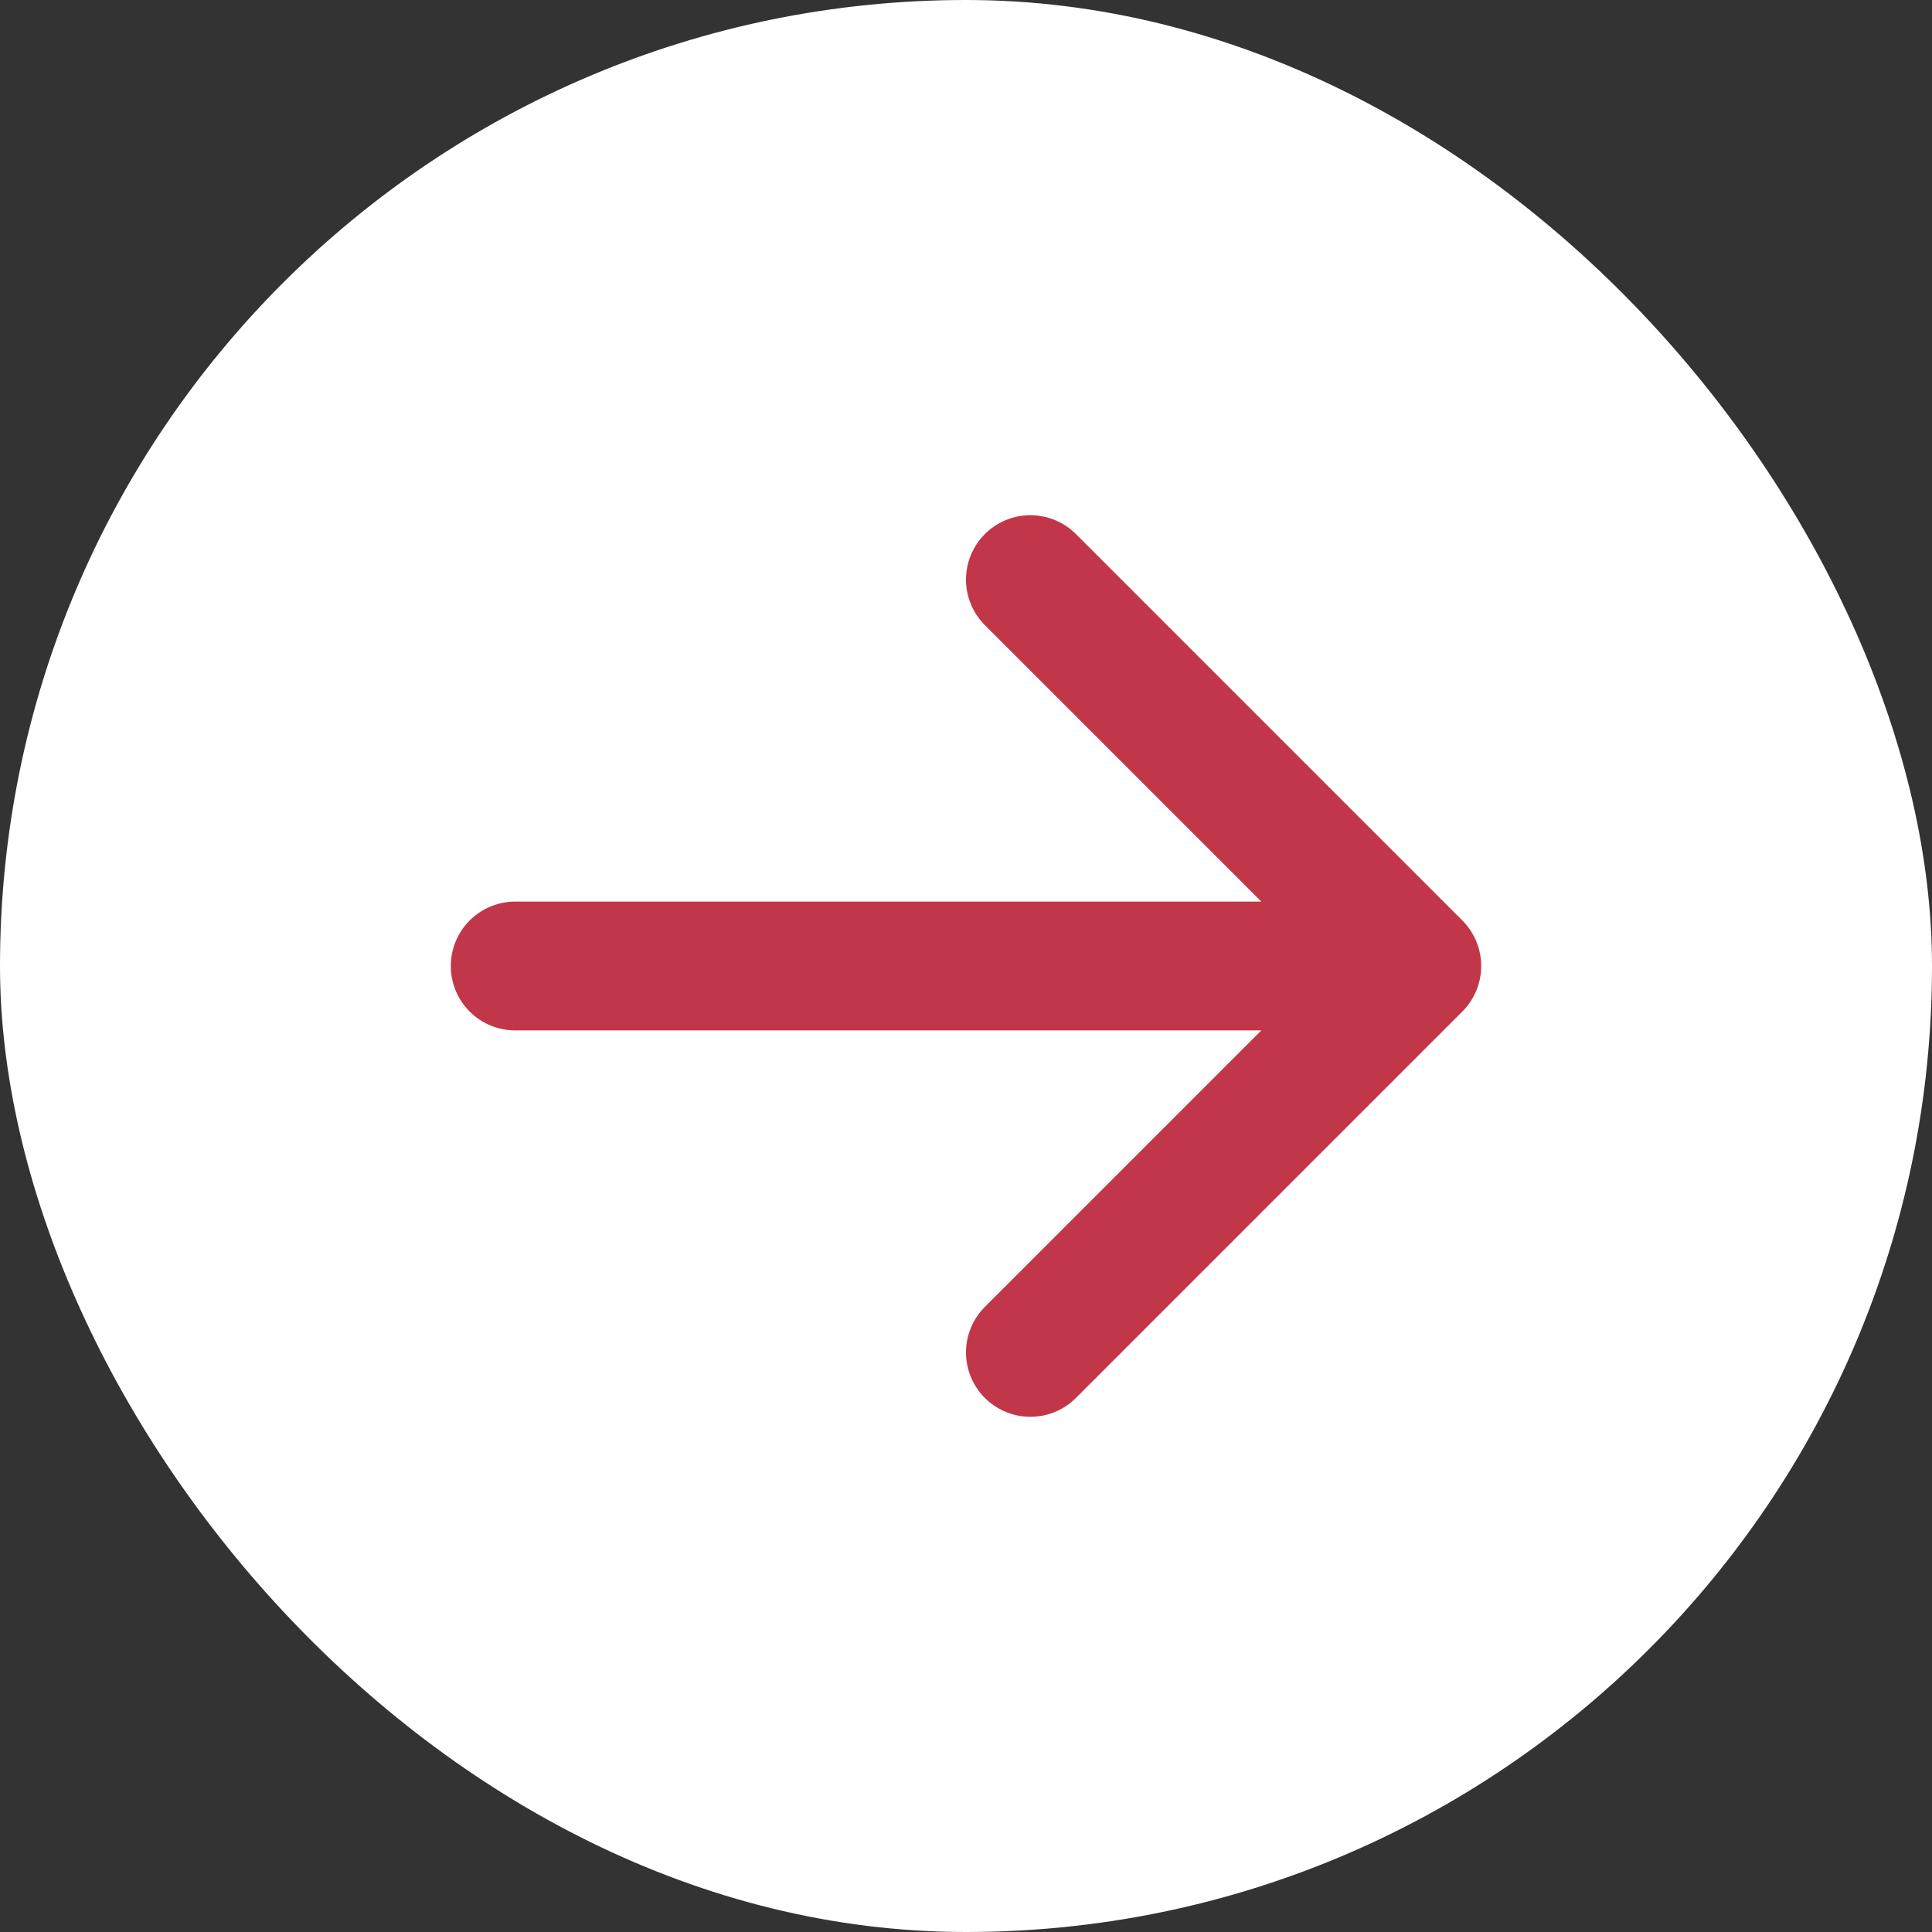
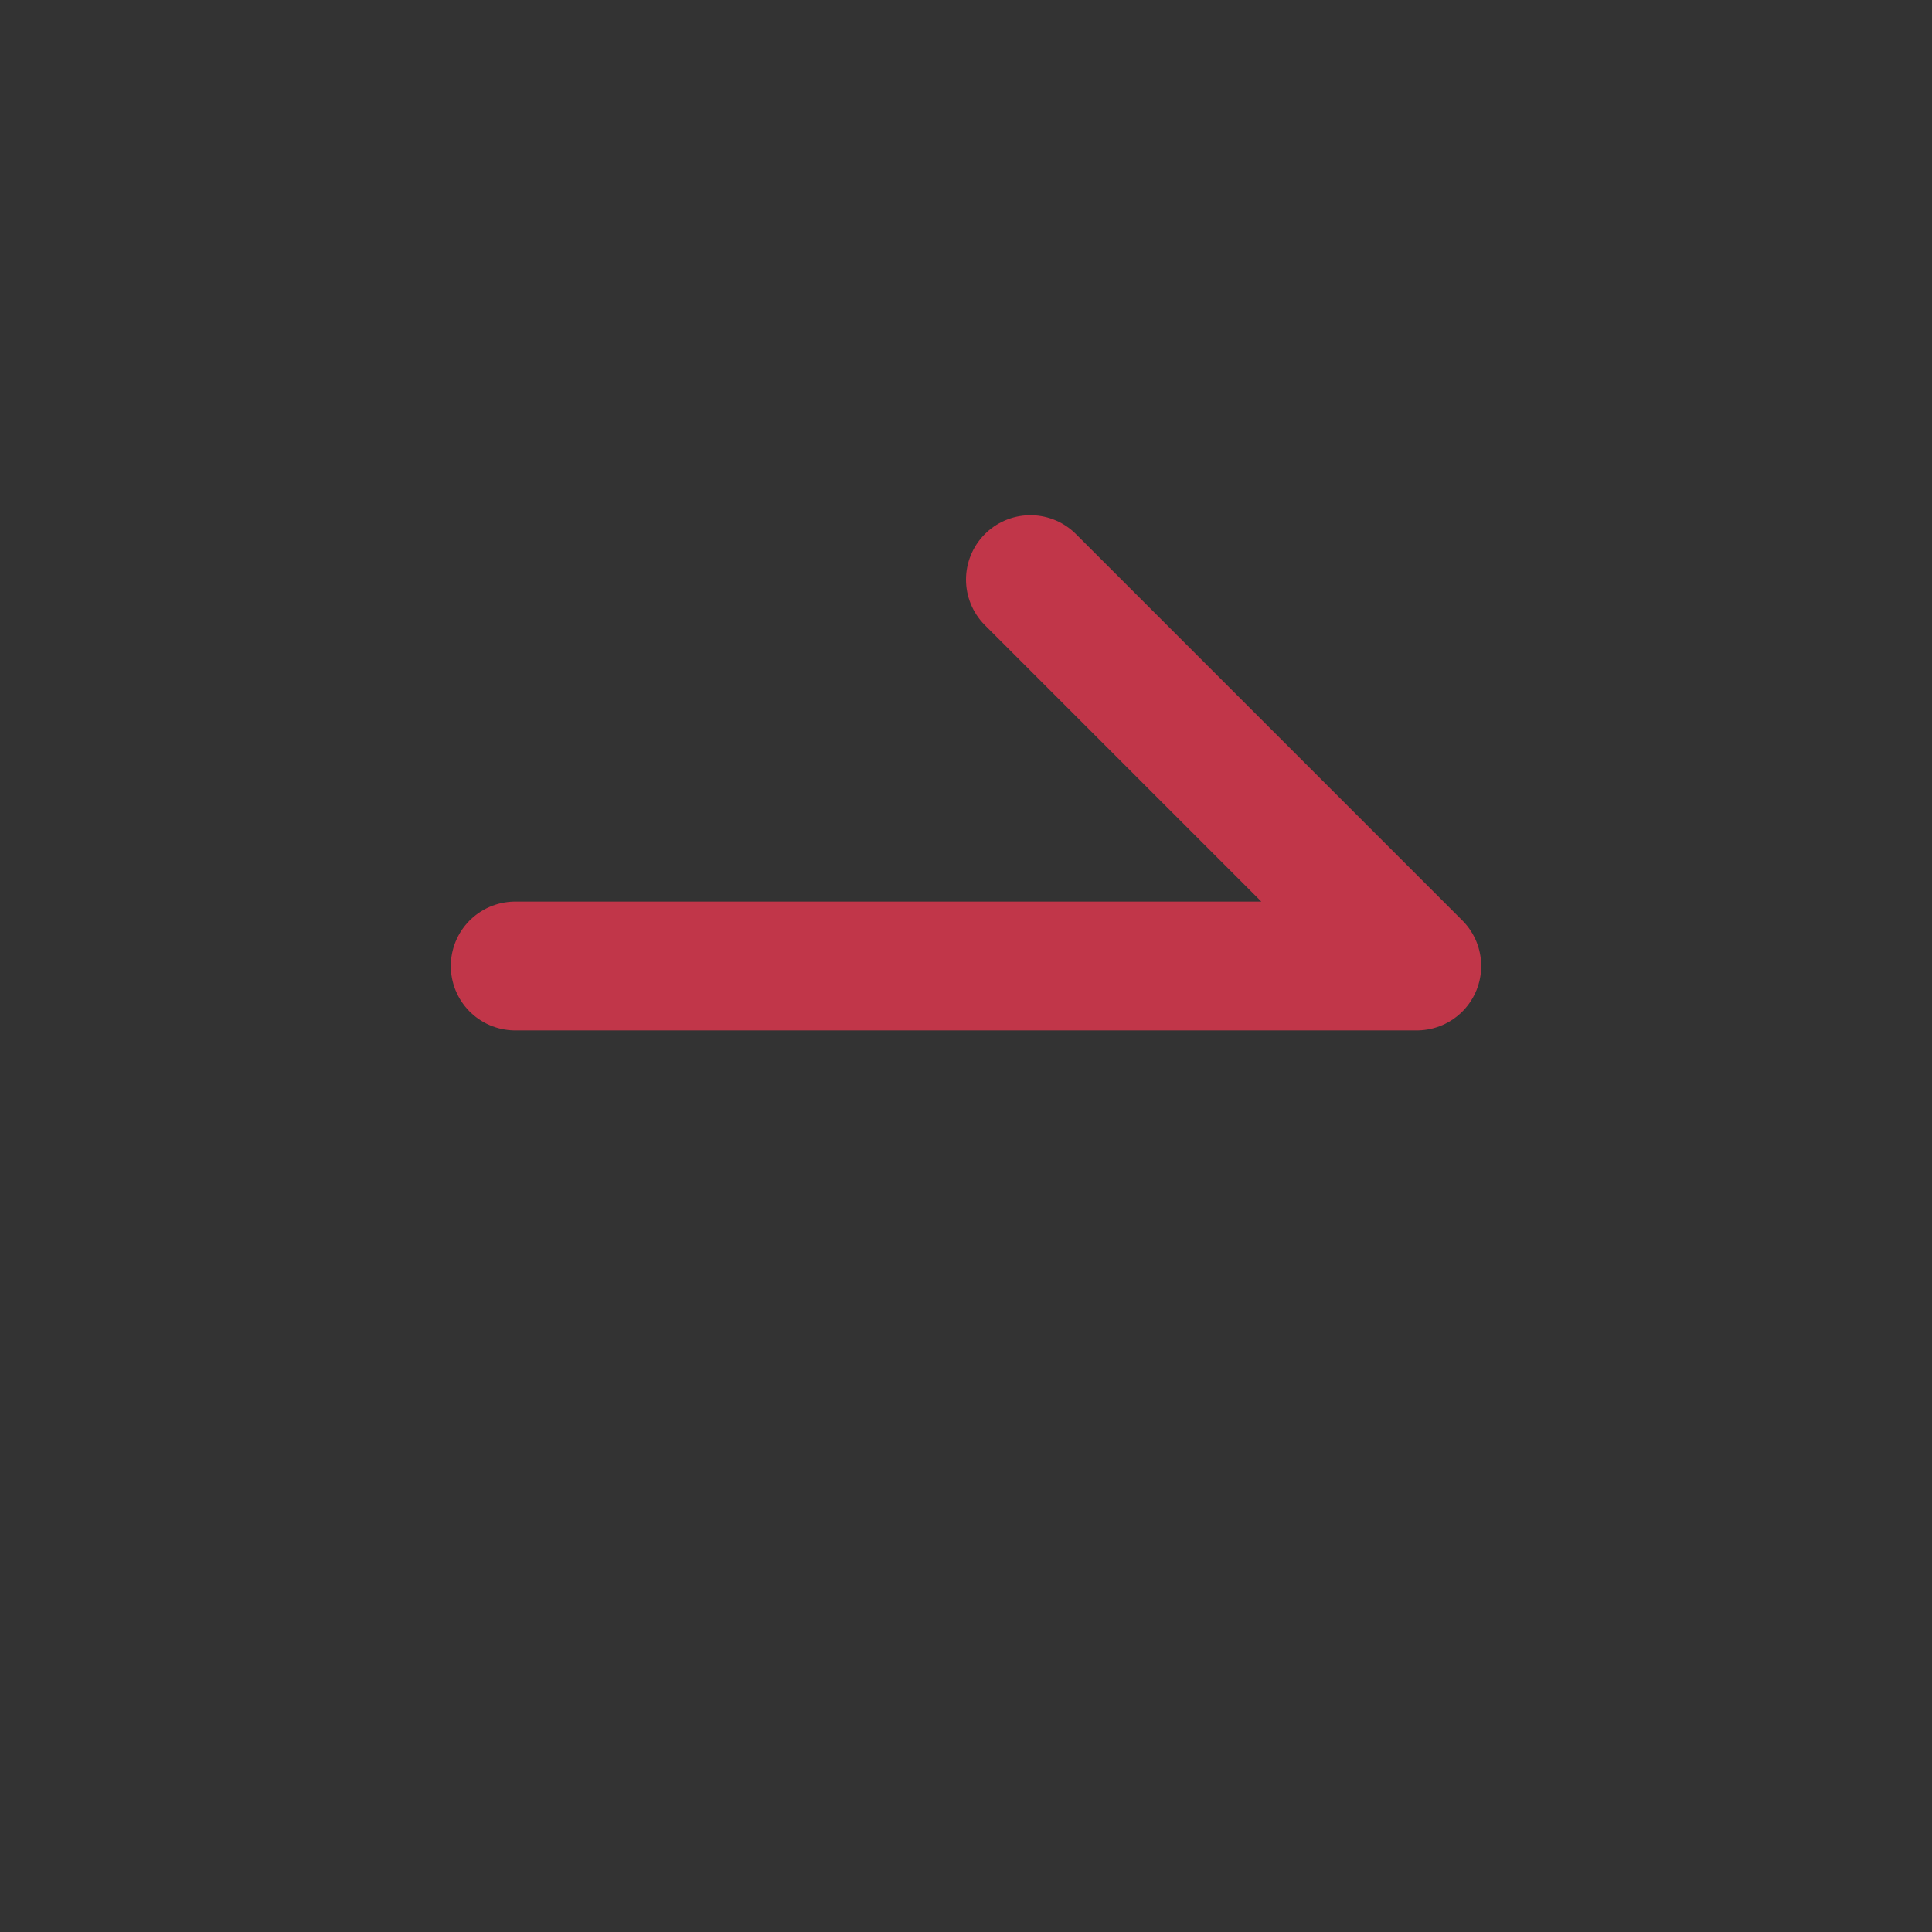
<svg xmlns="http://www.w3.org/2000/svg" width="30" height="30" viewBox="0 0 30 30" fill="none">
  <rect x="0" y="0" width="30" height="30" fill="#333333" stroke="none" />
-   <rect width="30" height="30" rx="15" fill="white" />
-   <path d="M22 15L8 15M22 15L16 21M22 15L16 9" stroke="#C13649" stroke-width="2" stroke-linecap="round" stroke-linejoin="round" />
+   <path d="M22 15L8 15M22 15M22 15L16 9" stroke="#C13649" stroke-width="2" stroke-linecap="round" stroke-linejoin="round" />
</svg>